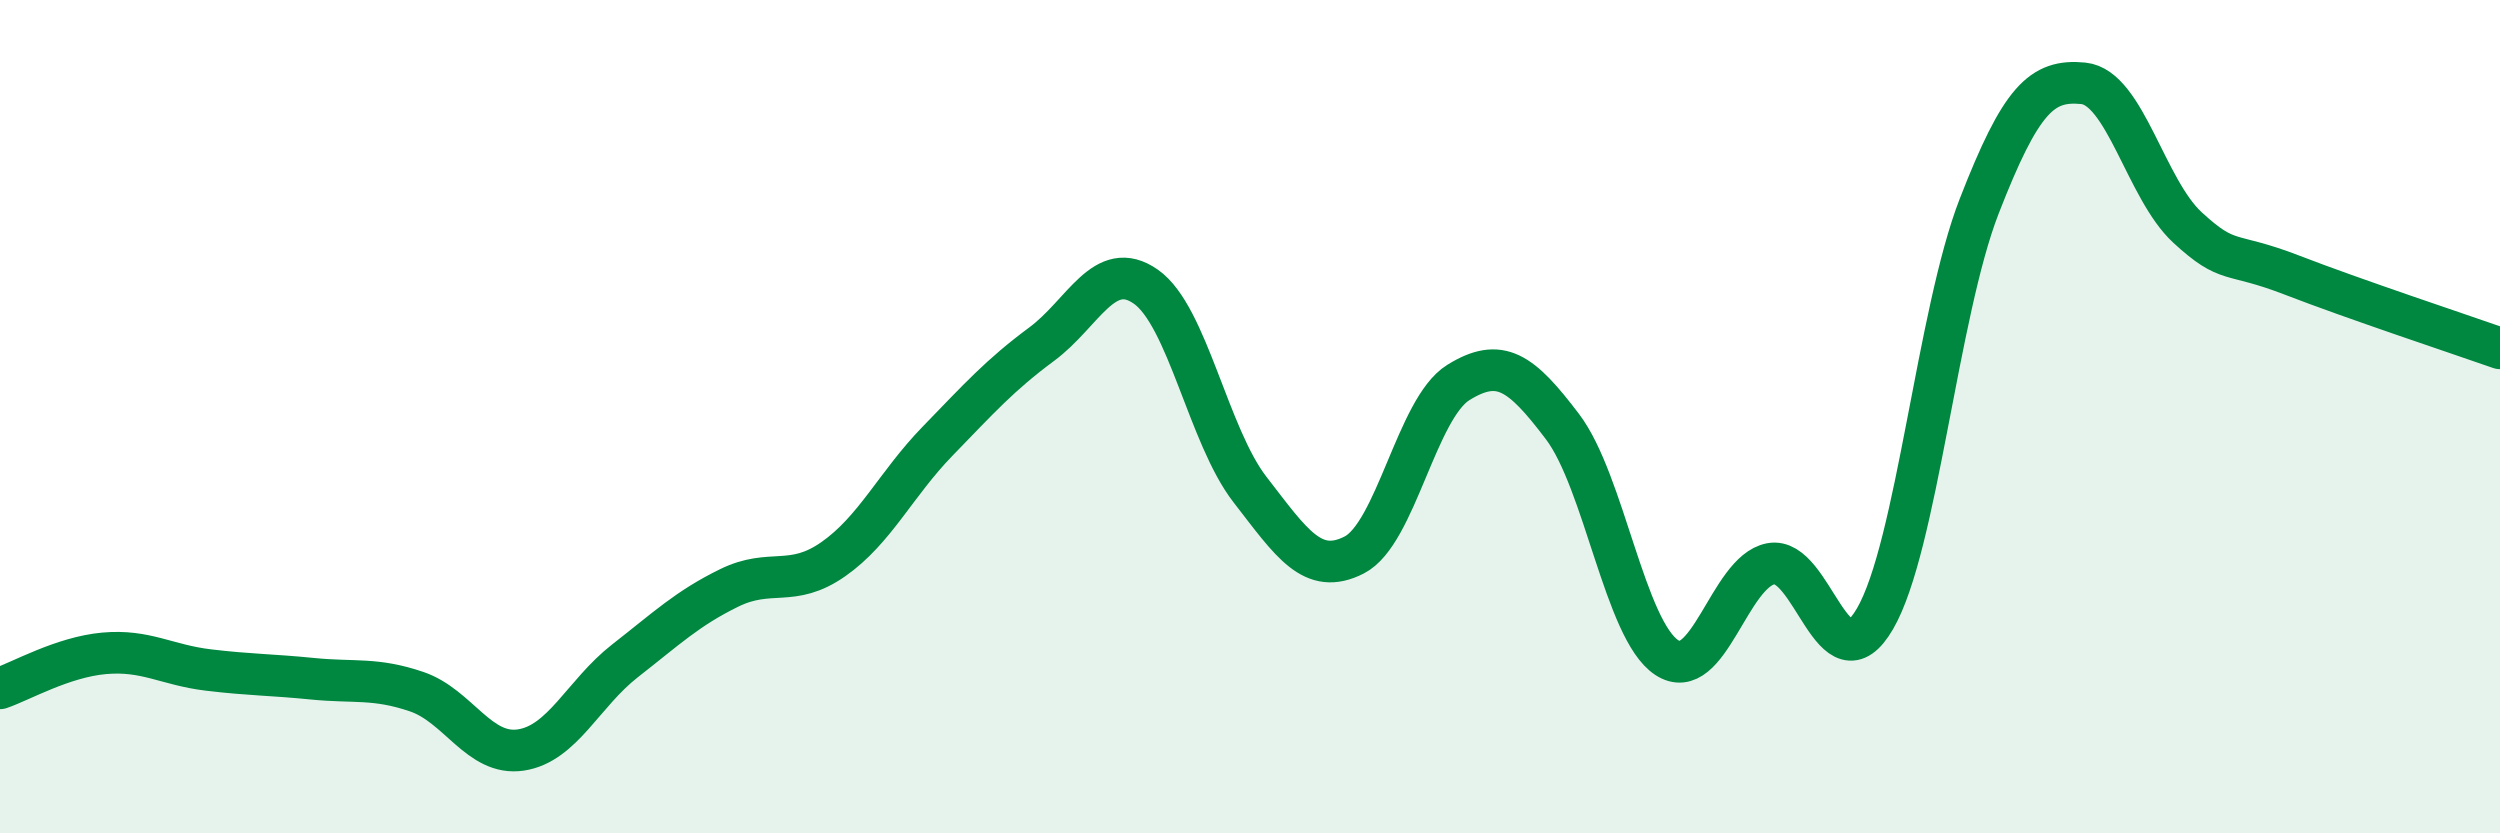
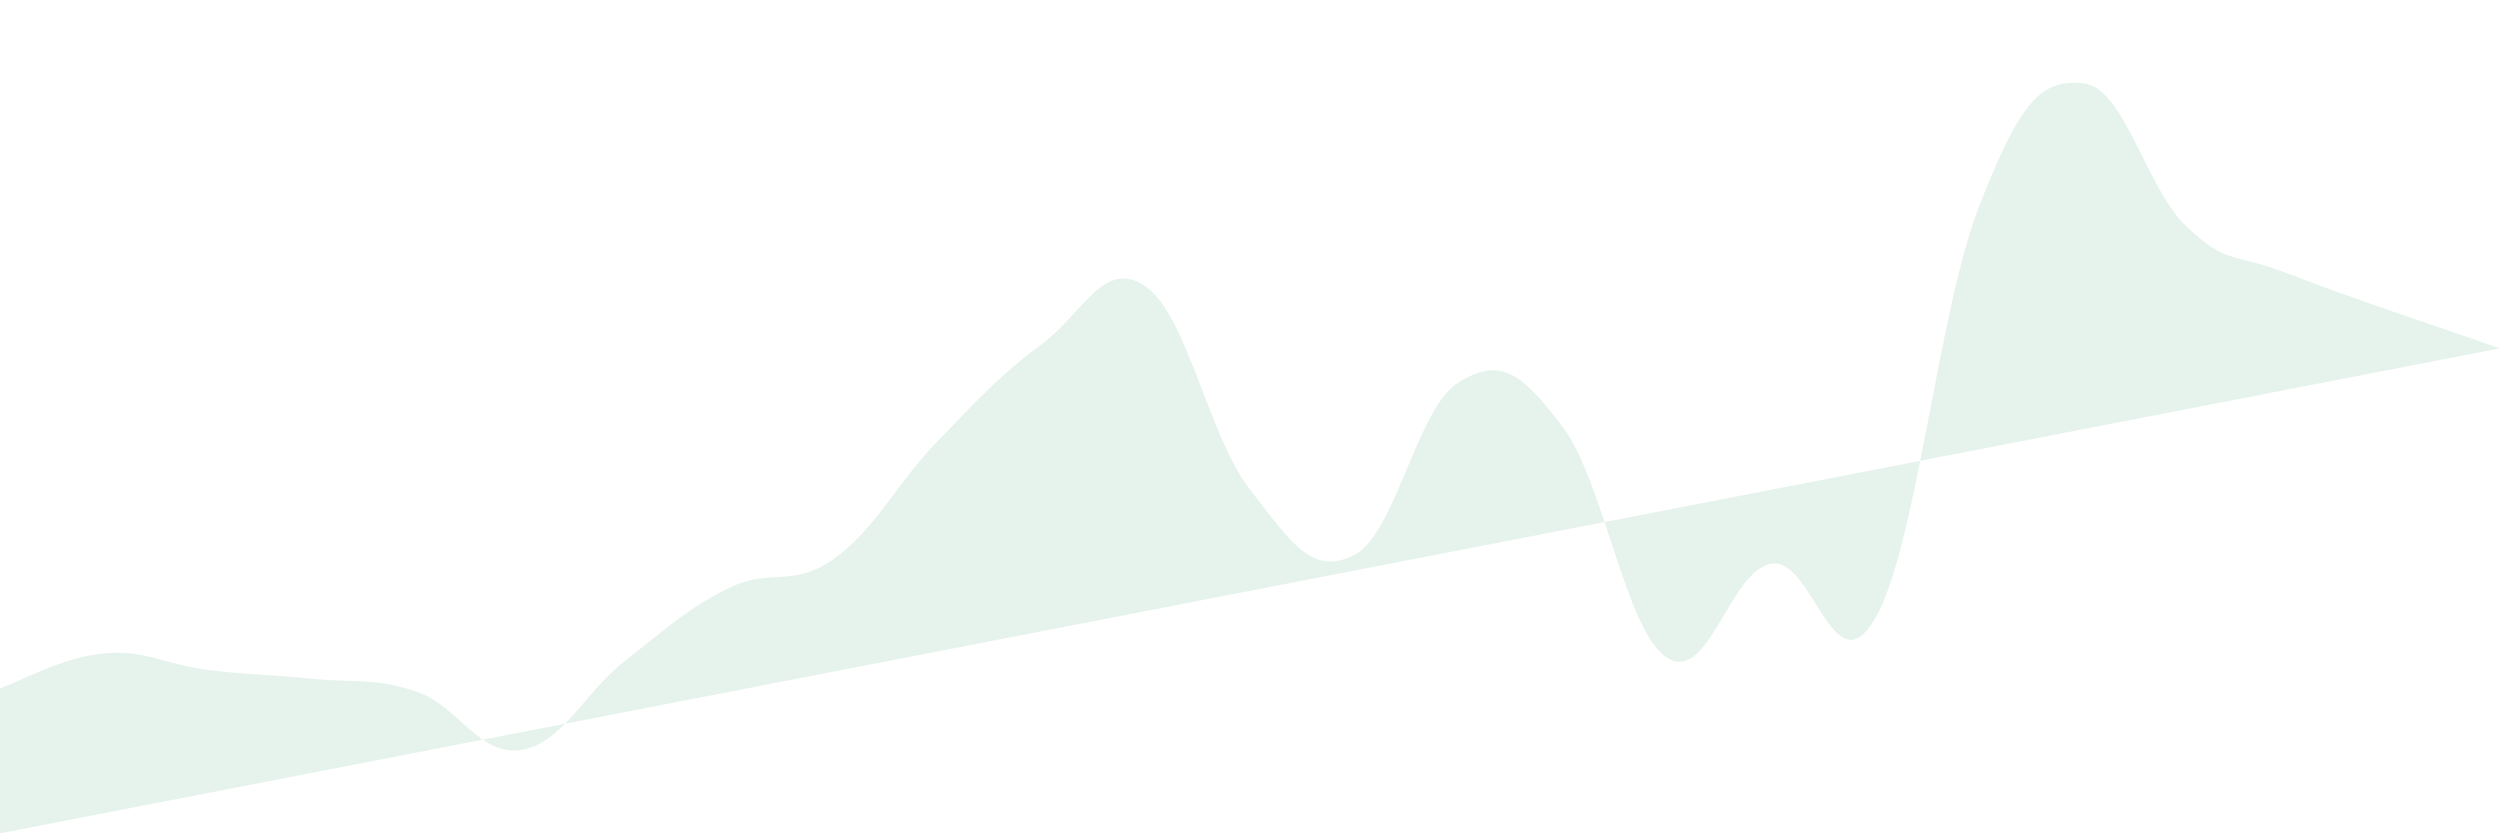
<svg xmlns="http://www.w3.org/2000/svg" width="60" height="20" viewBox="0 0 60 20">
-   <path d="M 0,16.52 C 0.5,16.35 1.5,15.77 2.5,15.68 C 3.5,15.59 4,15.96 5,16.08 C 6,16.2 6.5,16.19 7.5,16.29 C 8.5,16.39 9,16.26 10,16.6 C 11,16.94 11.5,18.15 12.5,18 C 13.5,17.85 14,16.64 15,15.86 C 16,15.08 16.5,14.6 17.5,14.11 C 18.5,13.62 19,14.12 20,13.42 C 21,12.72 21.5,11.62 22.5,10.59 C 23.5,9.56 24,9 25,8.26 C 26,7.52 26.5,6.18 27.5,6.88 C 28.5,7.58 29,10.46 30,11.75 C 31,13.04 31.5,13.83 32.5,13.32 C 33.5,12.81 34,9.8 35,9.18 C 36,8.56 36.5,8.92 37.5,10.24 C 38.5,11.56 39,15.12 40,15.78 C 41,16.44 41.5,13.72 42.5,13.53 C 43.5,13.34 44,16.57 45,14.85 C 46,13.13 46.5,7.52 47.5,4.95 C 48.5,2.38 49,1.9 50,2 C 51,2.1 51.5,4.54 52.5,5.46 C 53.5,6.38 53.5,6.02 55,6.6 C 56.5,7.18 59,8.01 60,8.36L60 20L0 20Z" fill="#008740" opacity="0.1" stroke-linecap="round" stroke-linejoin="round" />
-   <path d="M 0,16.52 C 0.5,16.35 1.5,15.77 2.5,15.68 C 3.5,15.59 4,15.96 5,16.08 C 6,16.2 6.5,16.19 7.5,16.29 C 8.5,16.39 9,16.26 10,16.6 C 11,16.94 11.5,18.15 12.5,18 C 13.5,17.85 14,16.64 15,15.86 C 16,15.08 16.5,14.6 17.5,14.11 C 18.5,13.62 19,14.12 20,13.42 C 21,12.72 21.5,11.62 22.5,10.59 C 23.5,9.56 24,9 25,8.26 C 26,7.52 26.5,6.18 27.5,6.88 C 28.5,7.58 29,10.46 30,11.75 C 31,13.04 31.5,13.83 32.5,13.32 C 33.5,12.81 34,9.8 35,9.18 C 36,8.56 36.5,8.92 37.5,10.24 C 38.5,11.56 39,15.12 40,15.78 C 41,16.44 41.5,13.72 42.5,13.53 C 43.5,13.34 44,16.57 45,14.85 C 46,13.13 46.5,7.52 47.5,4.95 C 48.5,2.38 49,1.9 50,2 C 51,2.1 51.5,4.54 52.5,5.46 C 53.5,6.38 53.5,6.02 55,6.6 C 56.5,7.18 59,8.01 60,8.36" stroke="#008740" stroke-width="1" fill="none" stroke-linecap="round" stroke-linejoin="round" />
+   <path d="M 0,16.52 C 0.5,16.35 1.5,15.77 2.5,15.68 C 3.5,15.59 4,15.96 5,16.08 C 6,16.2 6.5,16.19 7.5,16.29 C 8.5,16.39 9,16.26 10,16.6 C 11,16.94 11.5,18.15 12.5,18 C 13.5,17.85 14,16.64 15,15.86 C 16,15.08 16.5,14.6 17.5,14.11 C 18.5,13.62 19,14.12 20,13.42 C 21,12.72 21.5,11.62 22.5,10.59 C 23.5,9.56 24,9 25,8.26 C 26,7.52 26.5,6.18 27.5,6.88 C 28.5,7.58 29,10.46 30,11.75 C 31,13.04 31.5,13.83 32.5,13.32 C 33.5,12.81 34,9.8 35,9.18 C 36,8.56 36.5,8.92 37.5,10.24 C 38.5,11.56 39,15.12 40,15.78 C 41,16.44 41.5,13.72 42.5,13.53 C 43.5,13.34 44,16.57 45,14.85 C 46,13.13 46.5,7.52 47.5,4.95 C 48.5,2.38 49,1.9 50,2 C 51,2.1 51.5,4.54 52.5,5.46 C 53.5,6.38 53.5,6.02 55,6.6 C 56.5,7.18 59,8.01 60,8.36L0 20Z" fill="#008740" opacity="0.1" stroke-linecap="round" stroke-linejoin="round" />
</svg>